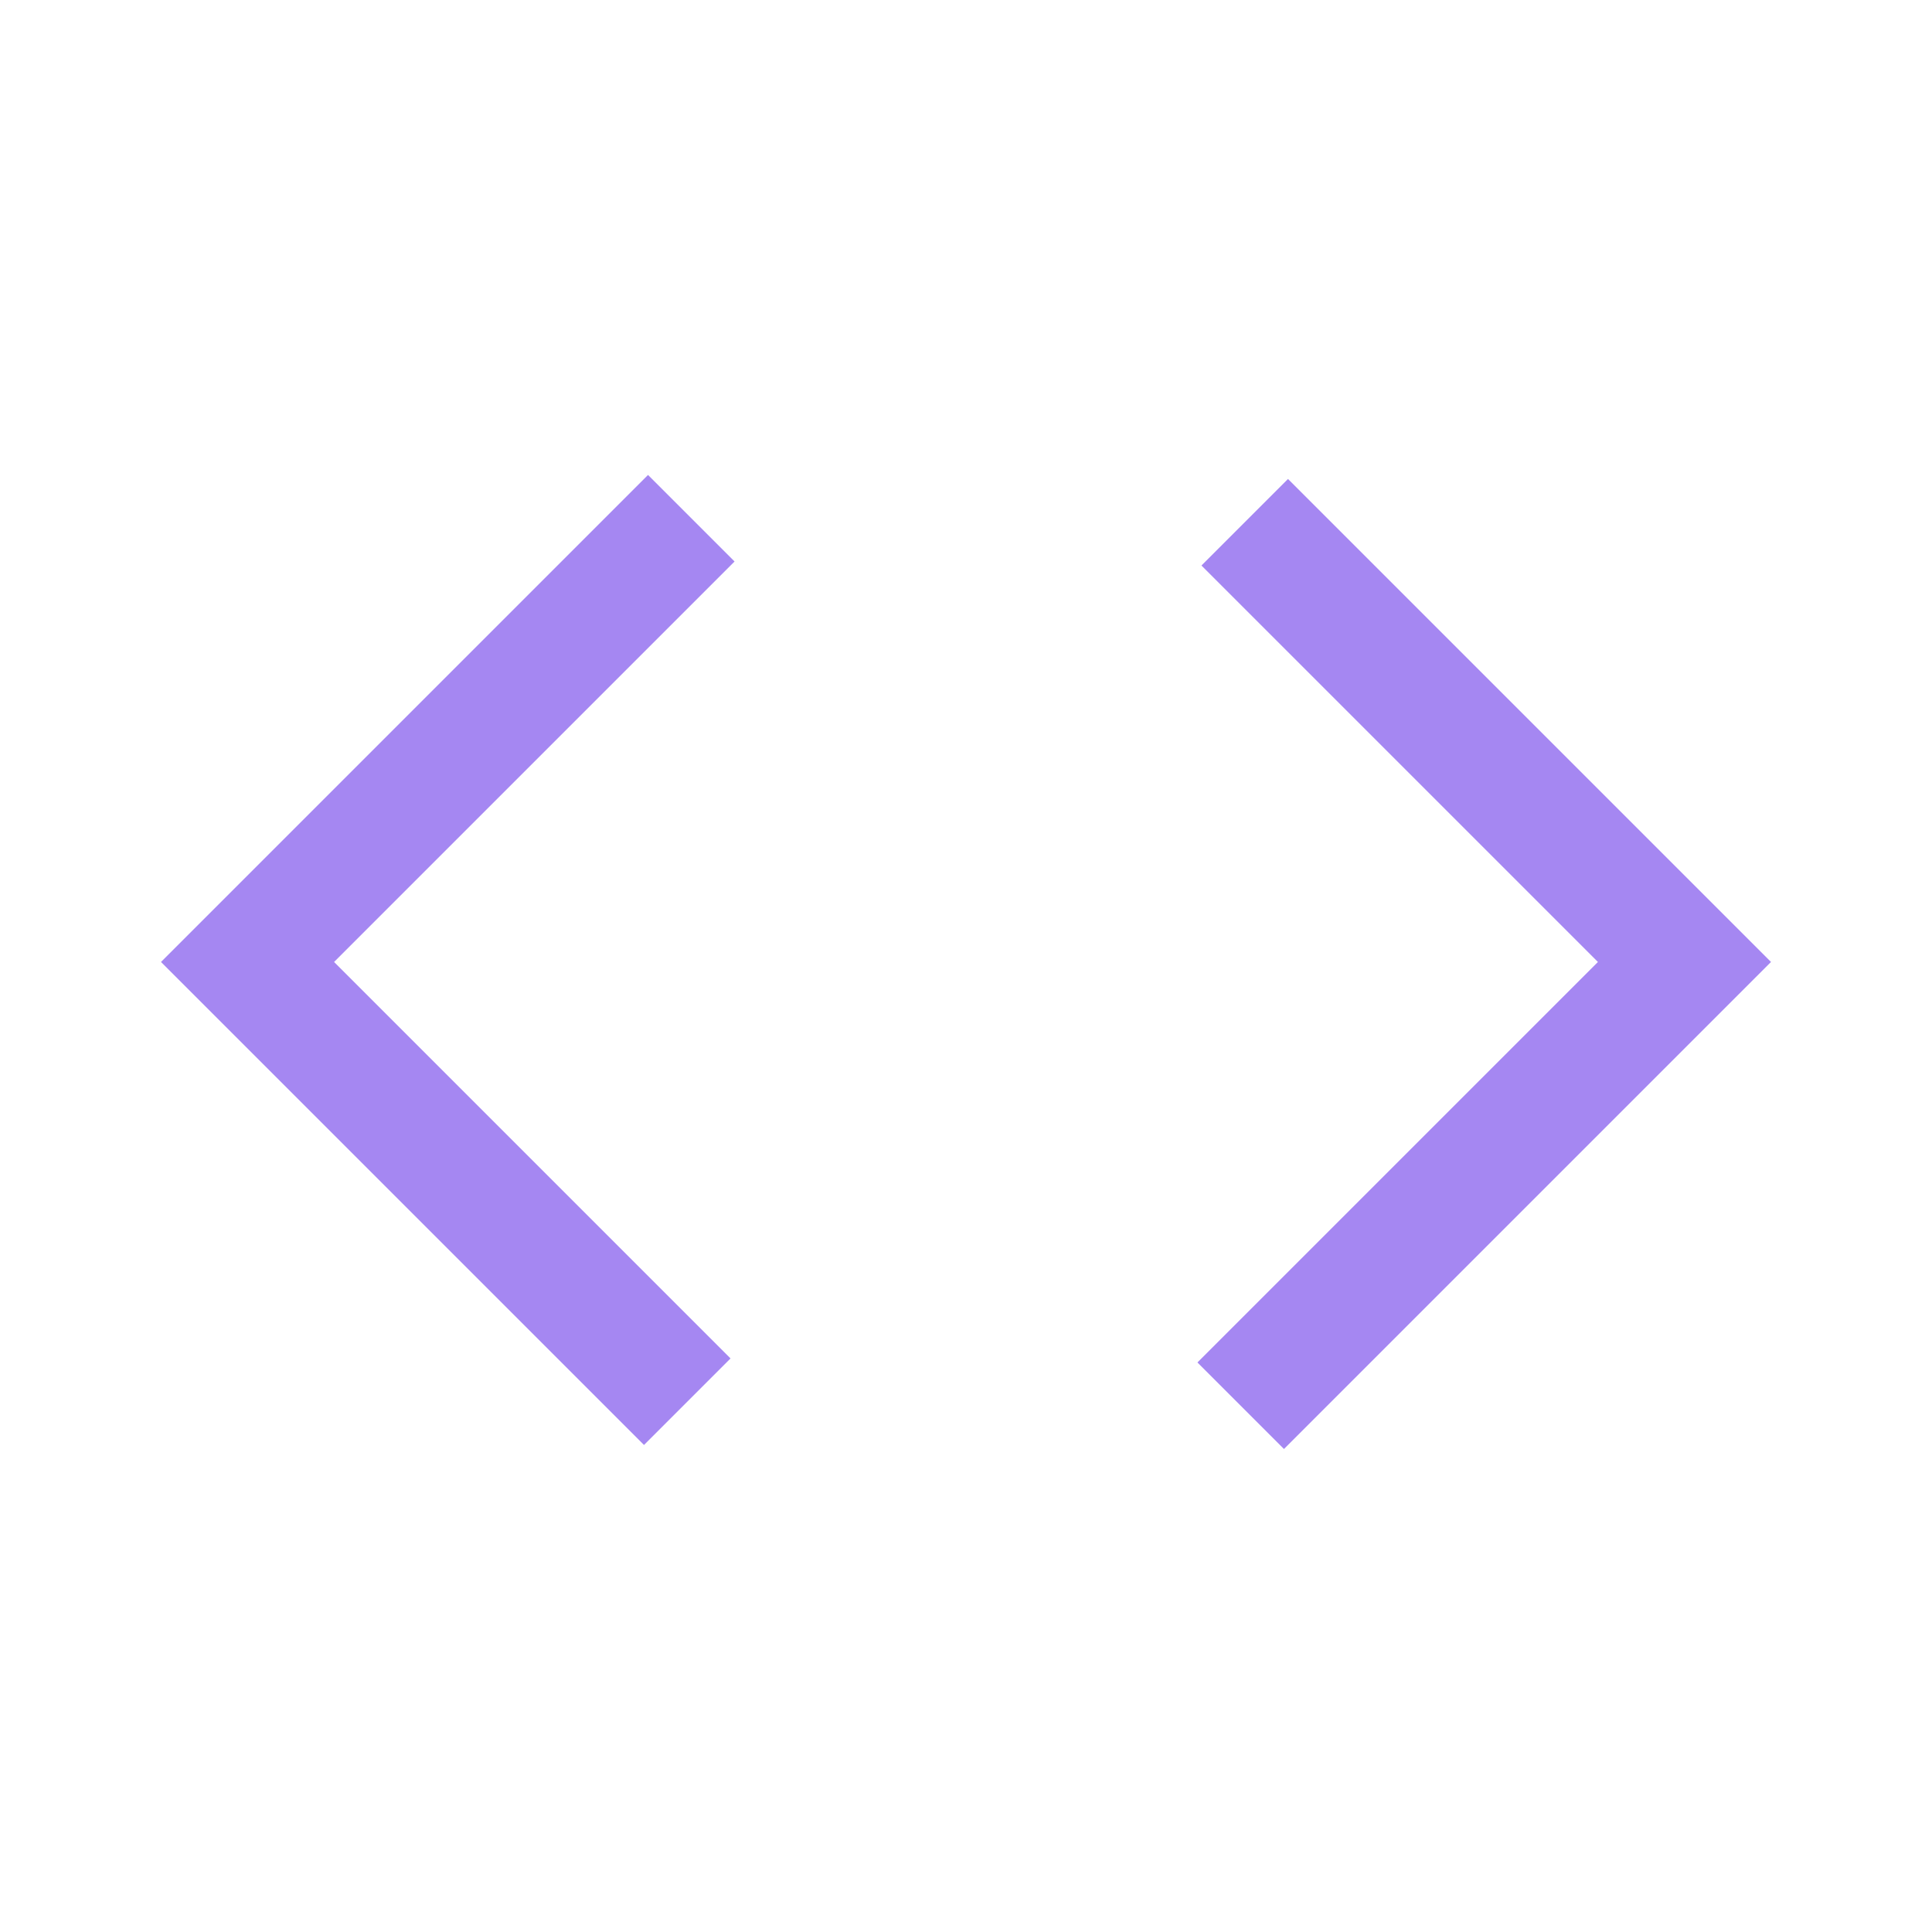
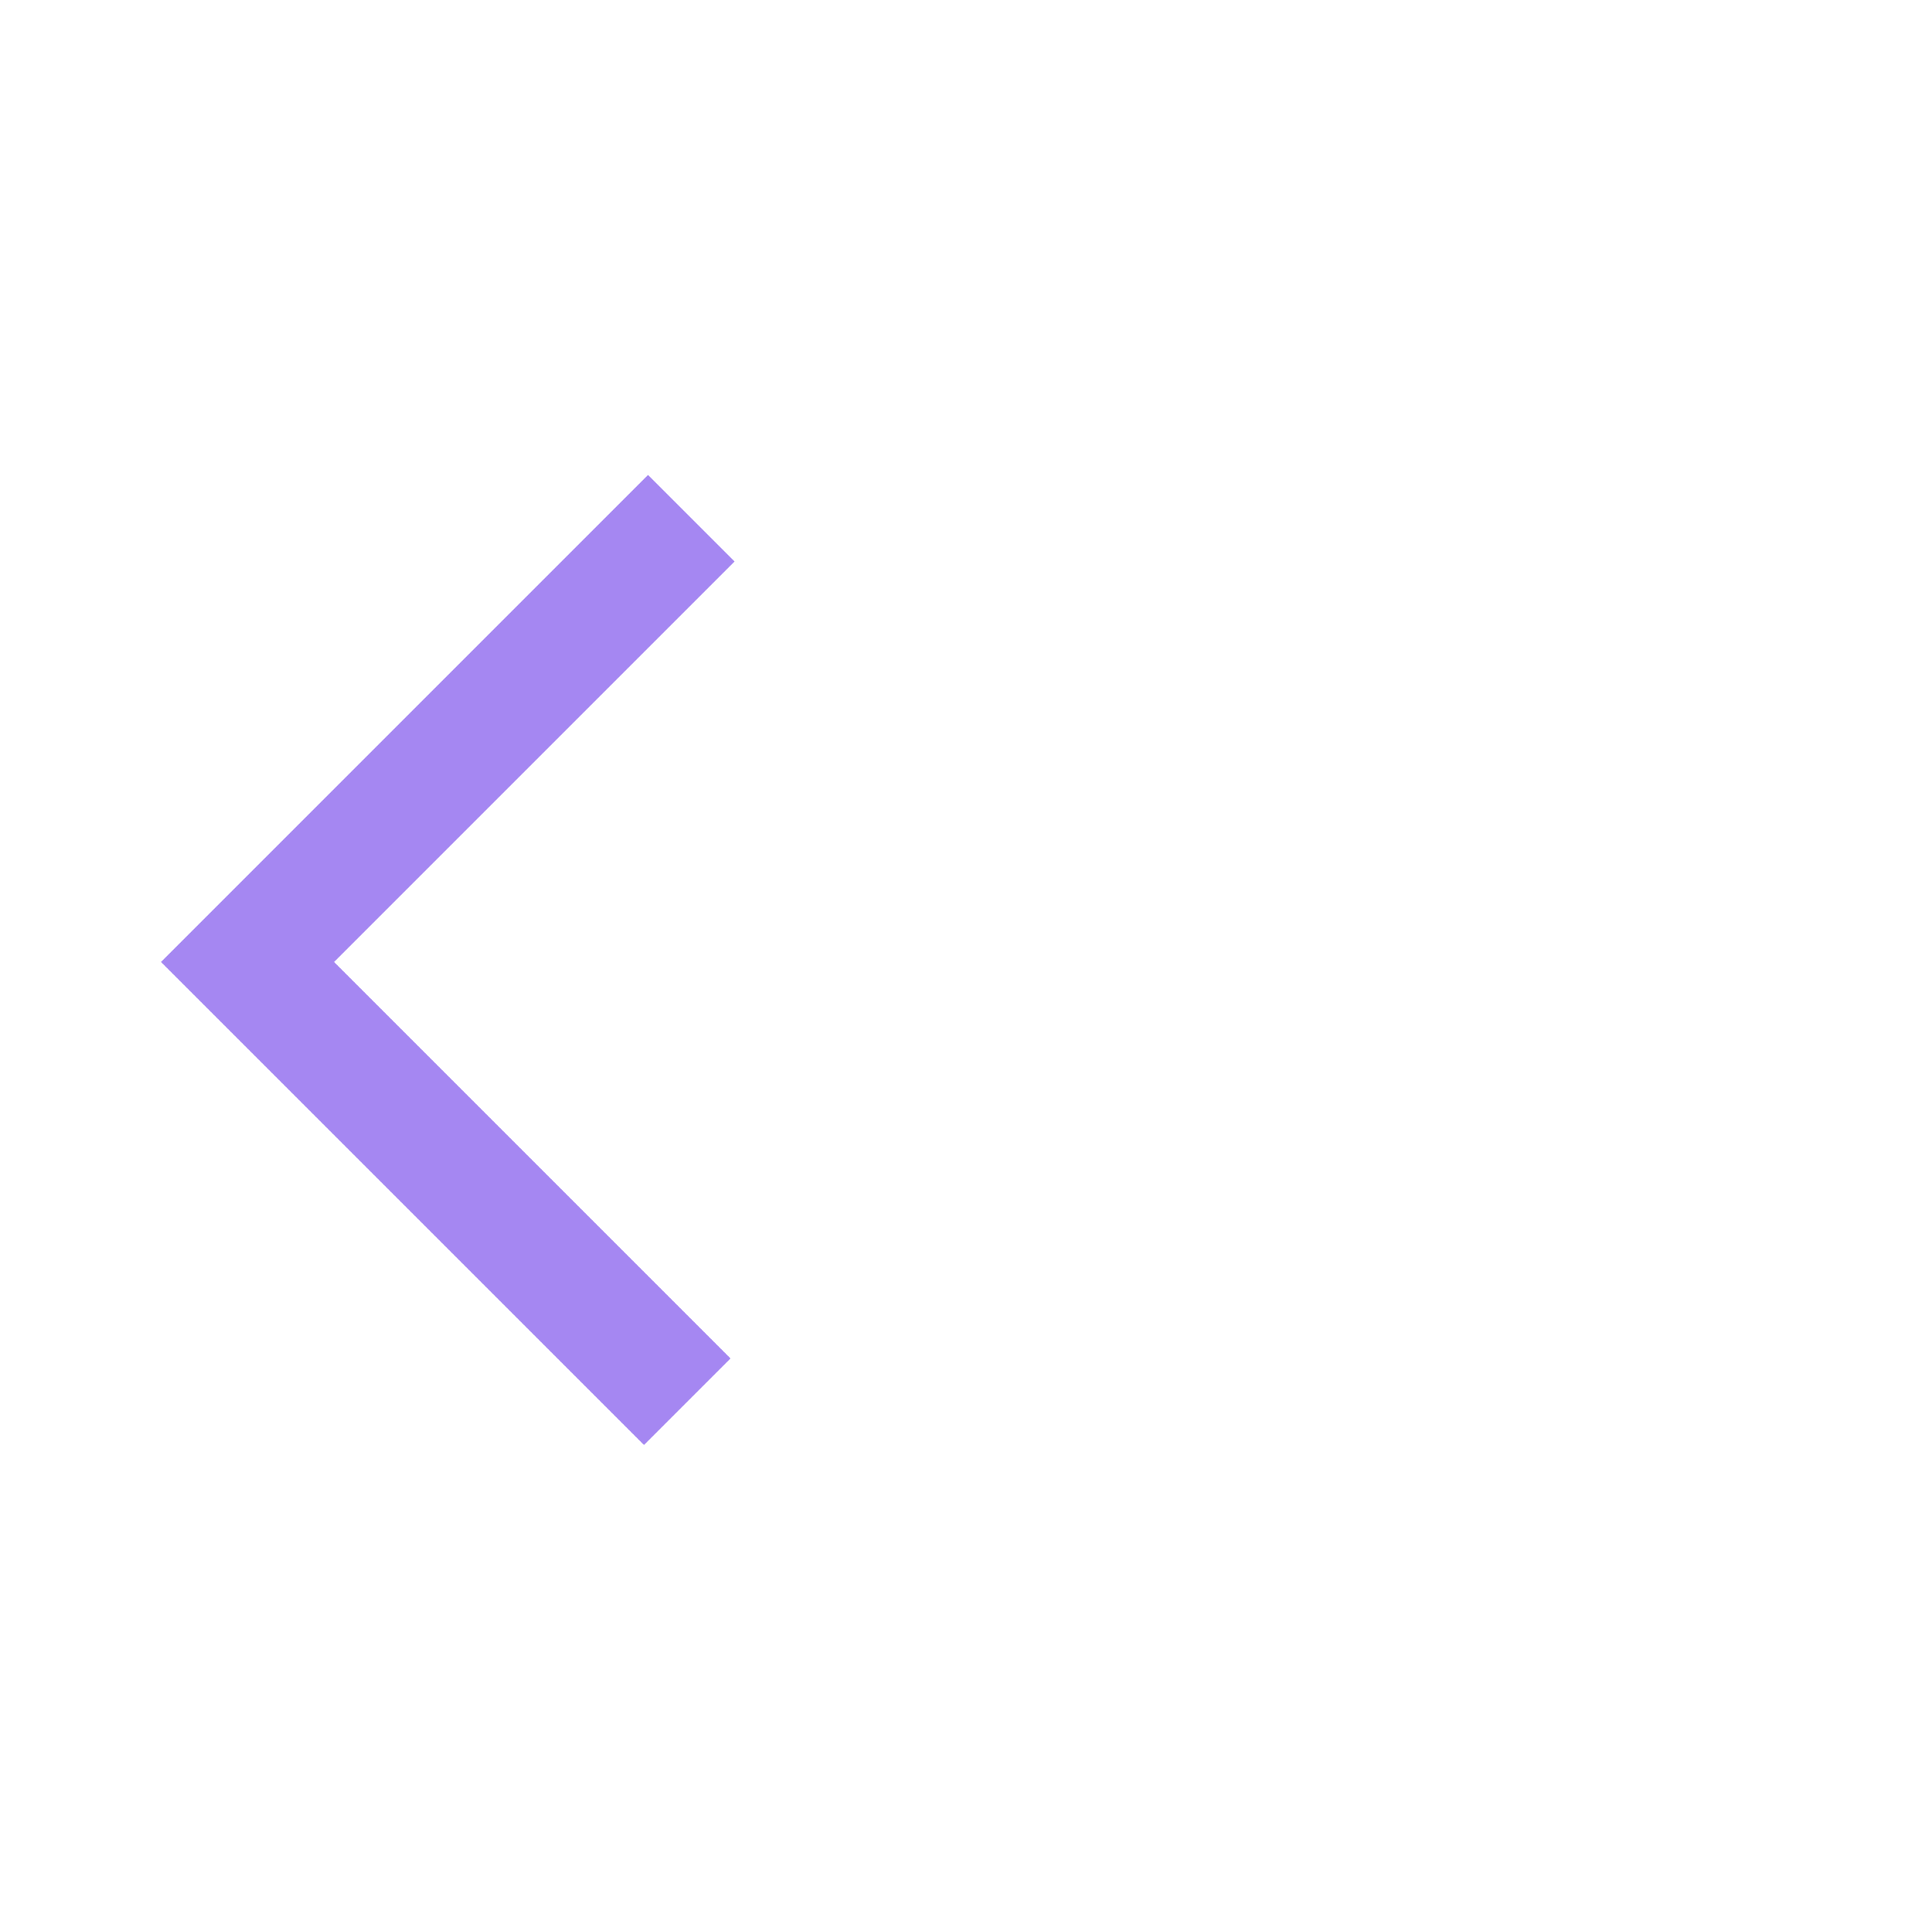
<svg xmlns="http://www.w3.org/2000/svg" height="48px" viewBox="0 -960 960 960" width="48px" fill="#a587f2">
-   <path d="M320-242 80-482l242-242 43 43-199 199 197 197-43 43Zm318 2-43-43 199-199-197-197 43-43 240 240-242 242Z" />
+   <path d="M320-242 80-482l242-242 43 43-199 199 197 197-43 43ZZ" />
</svg>